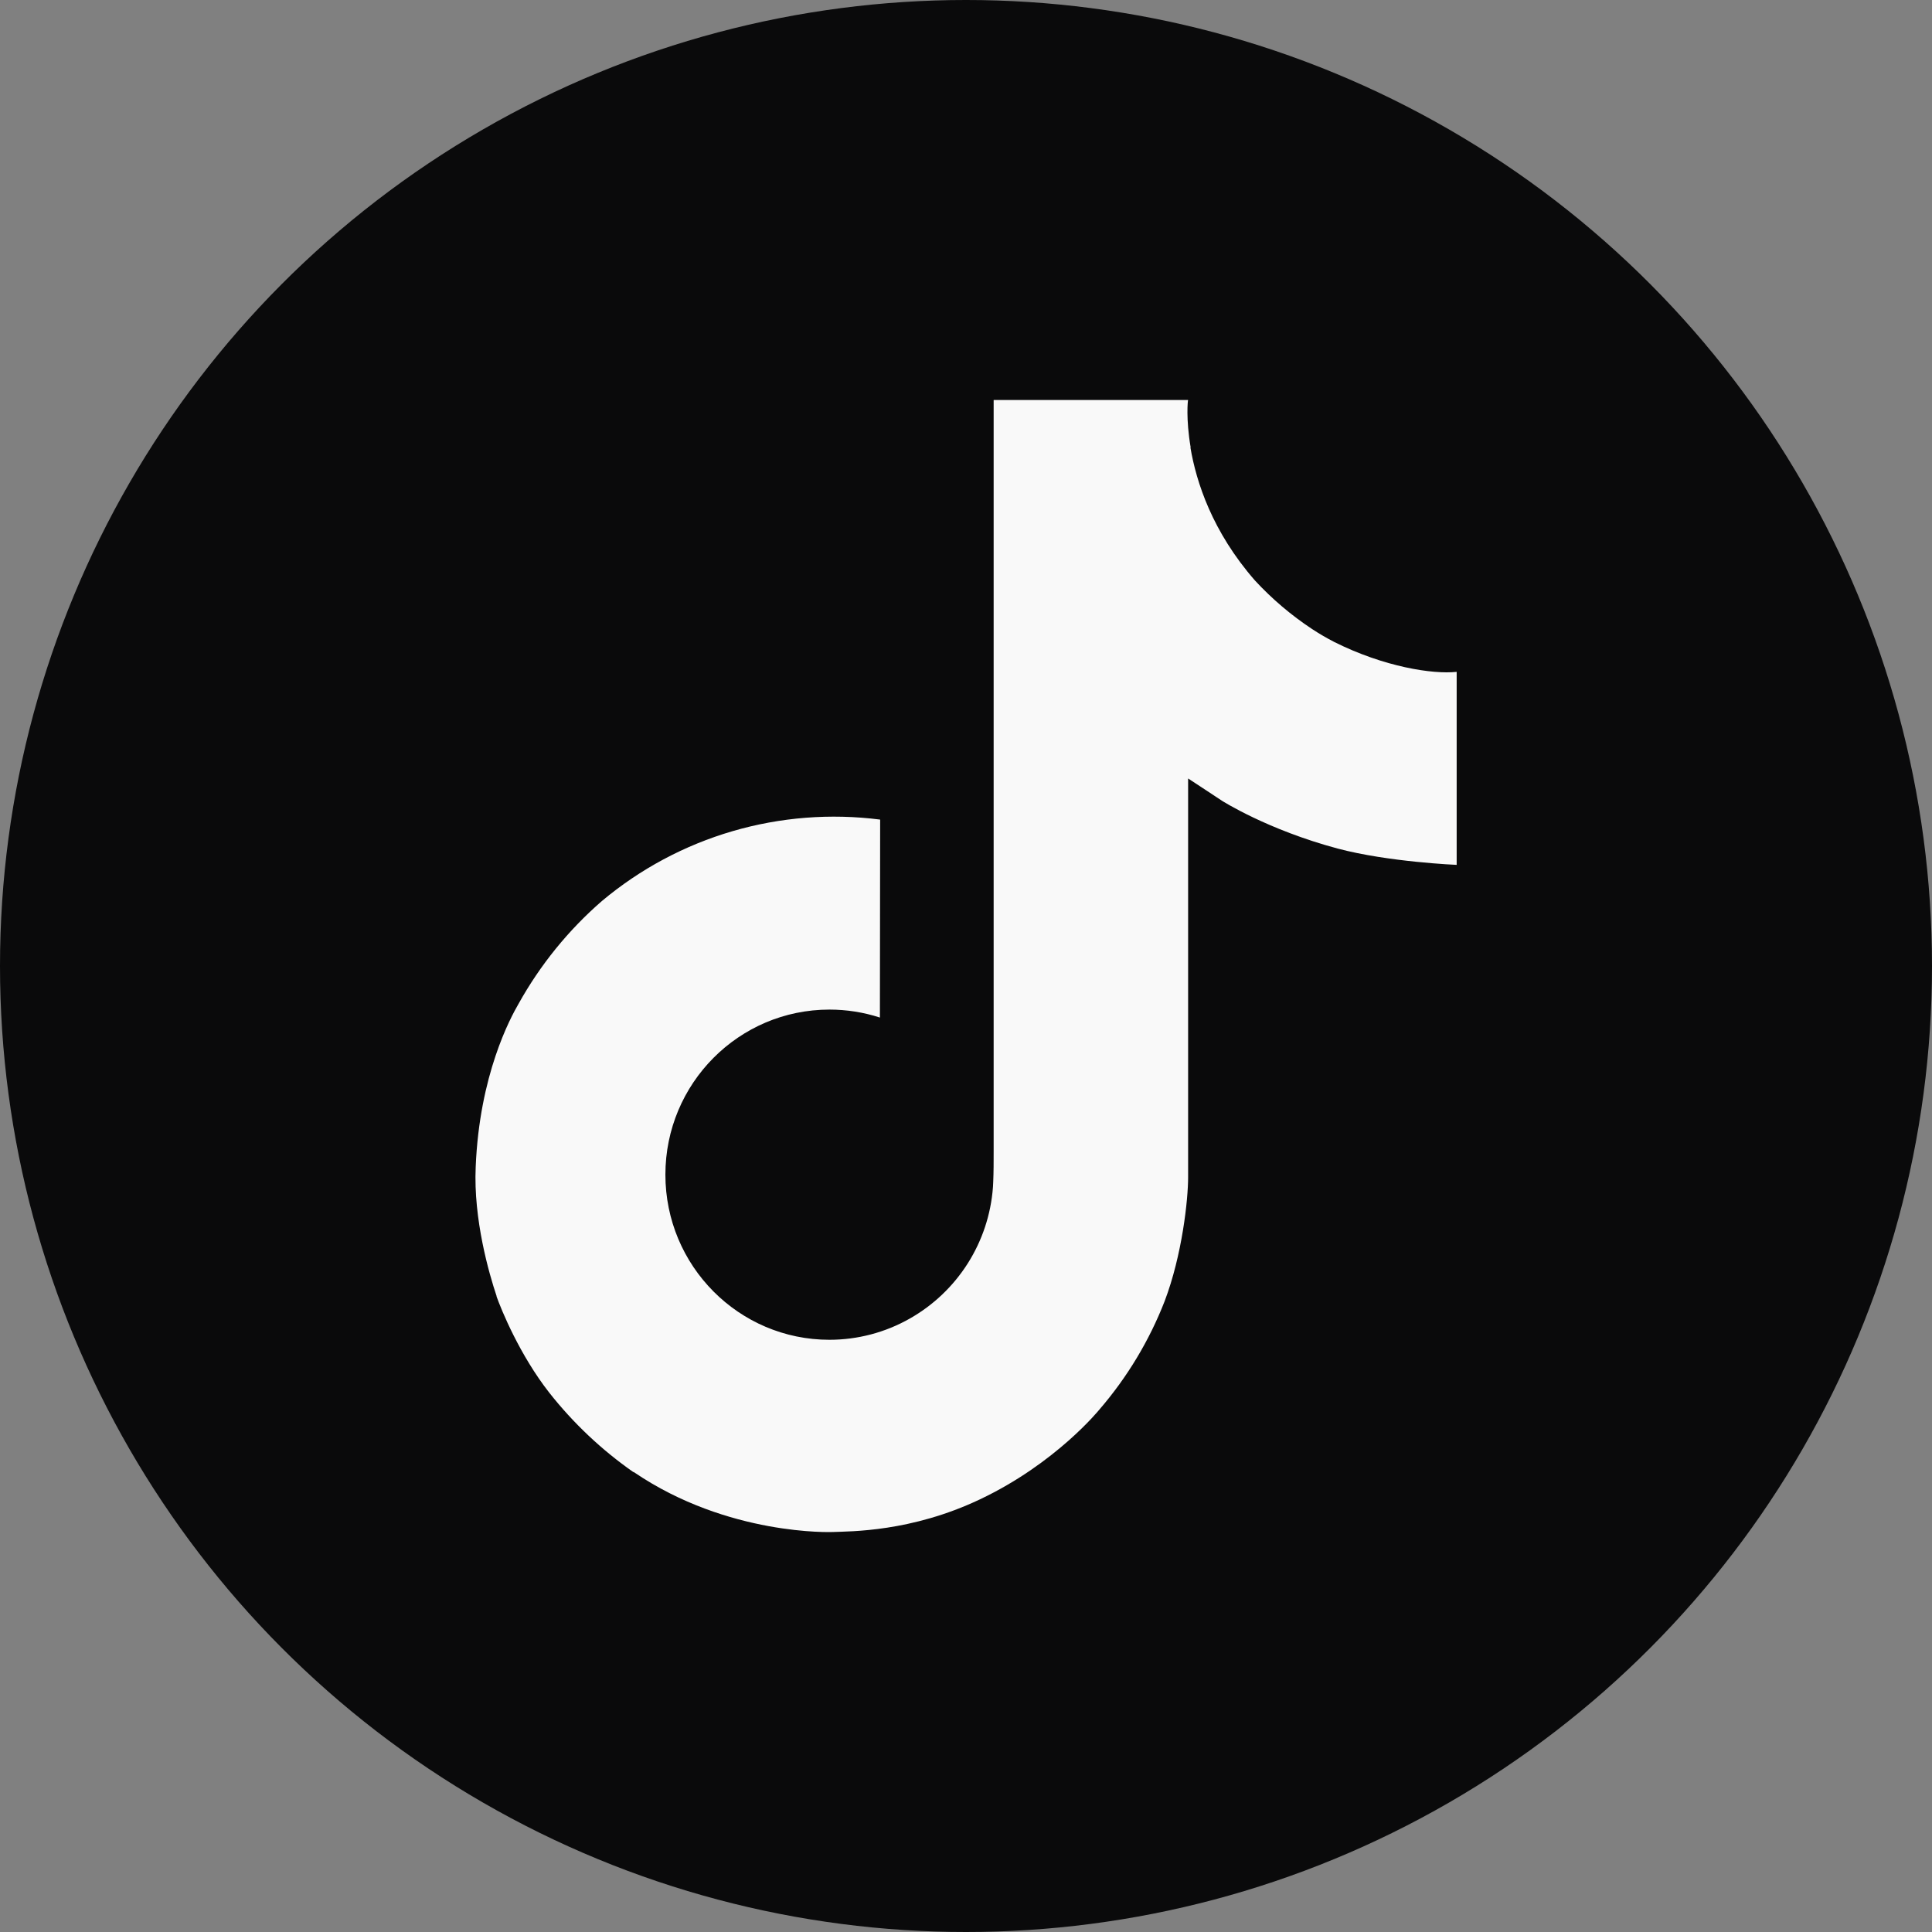
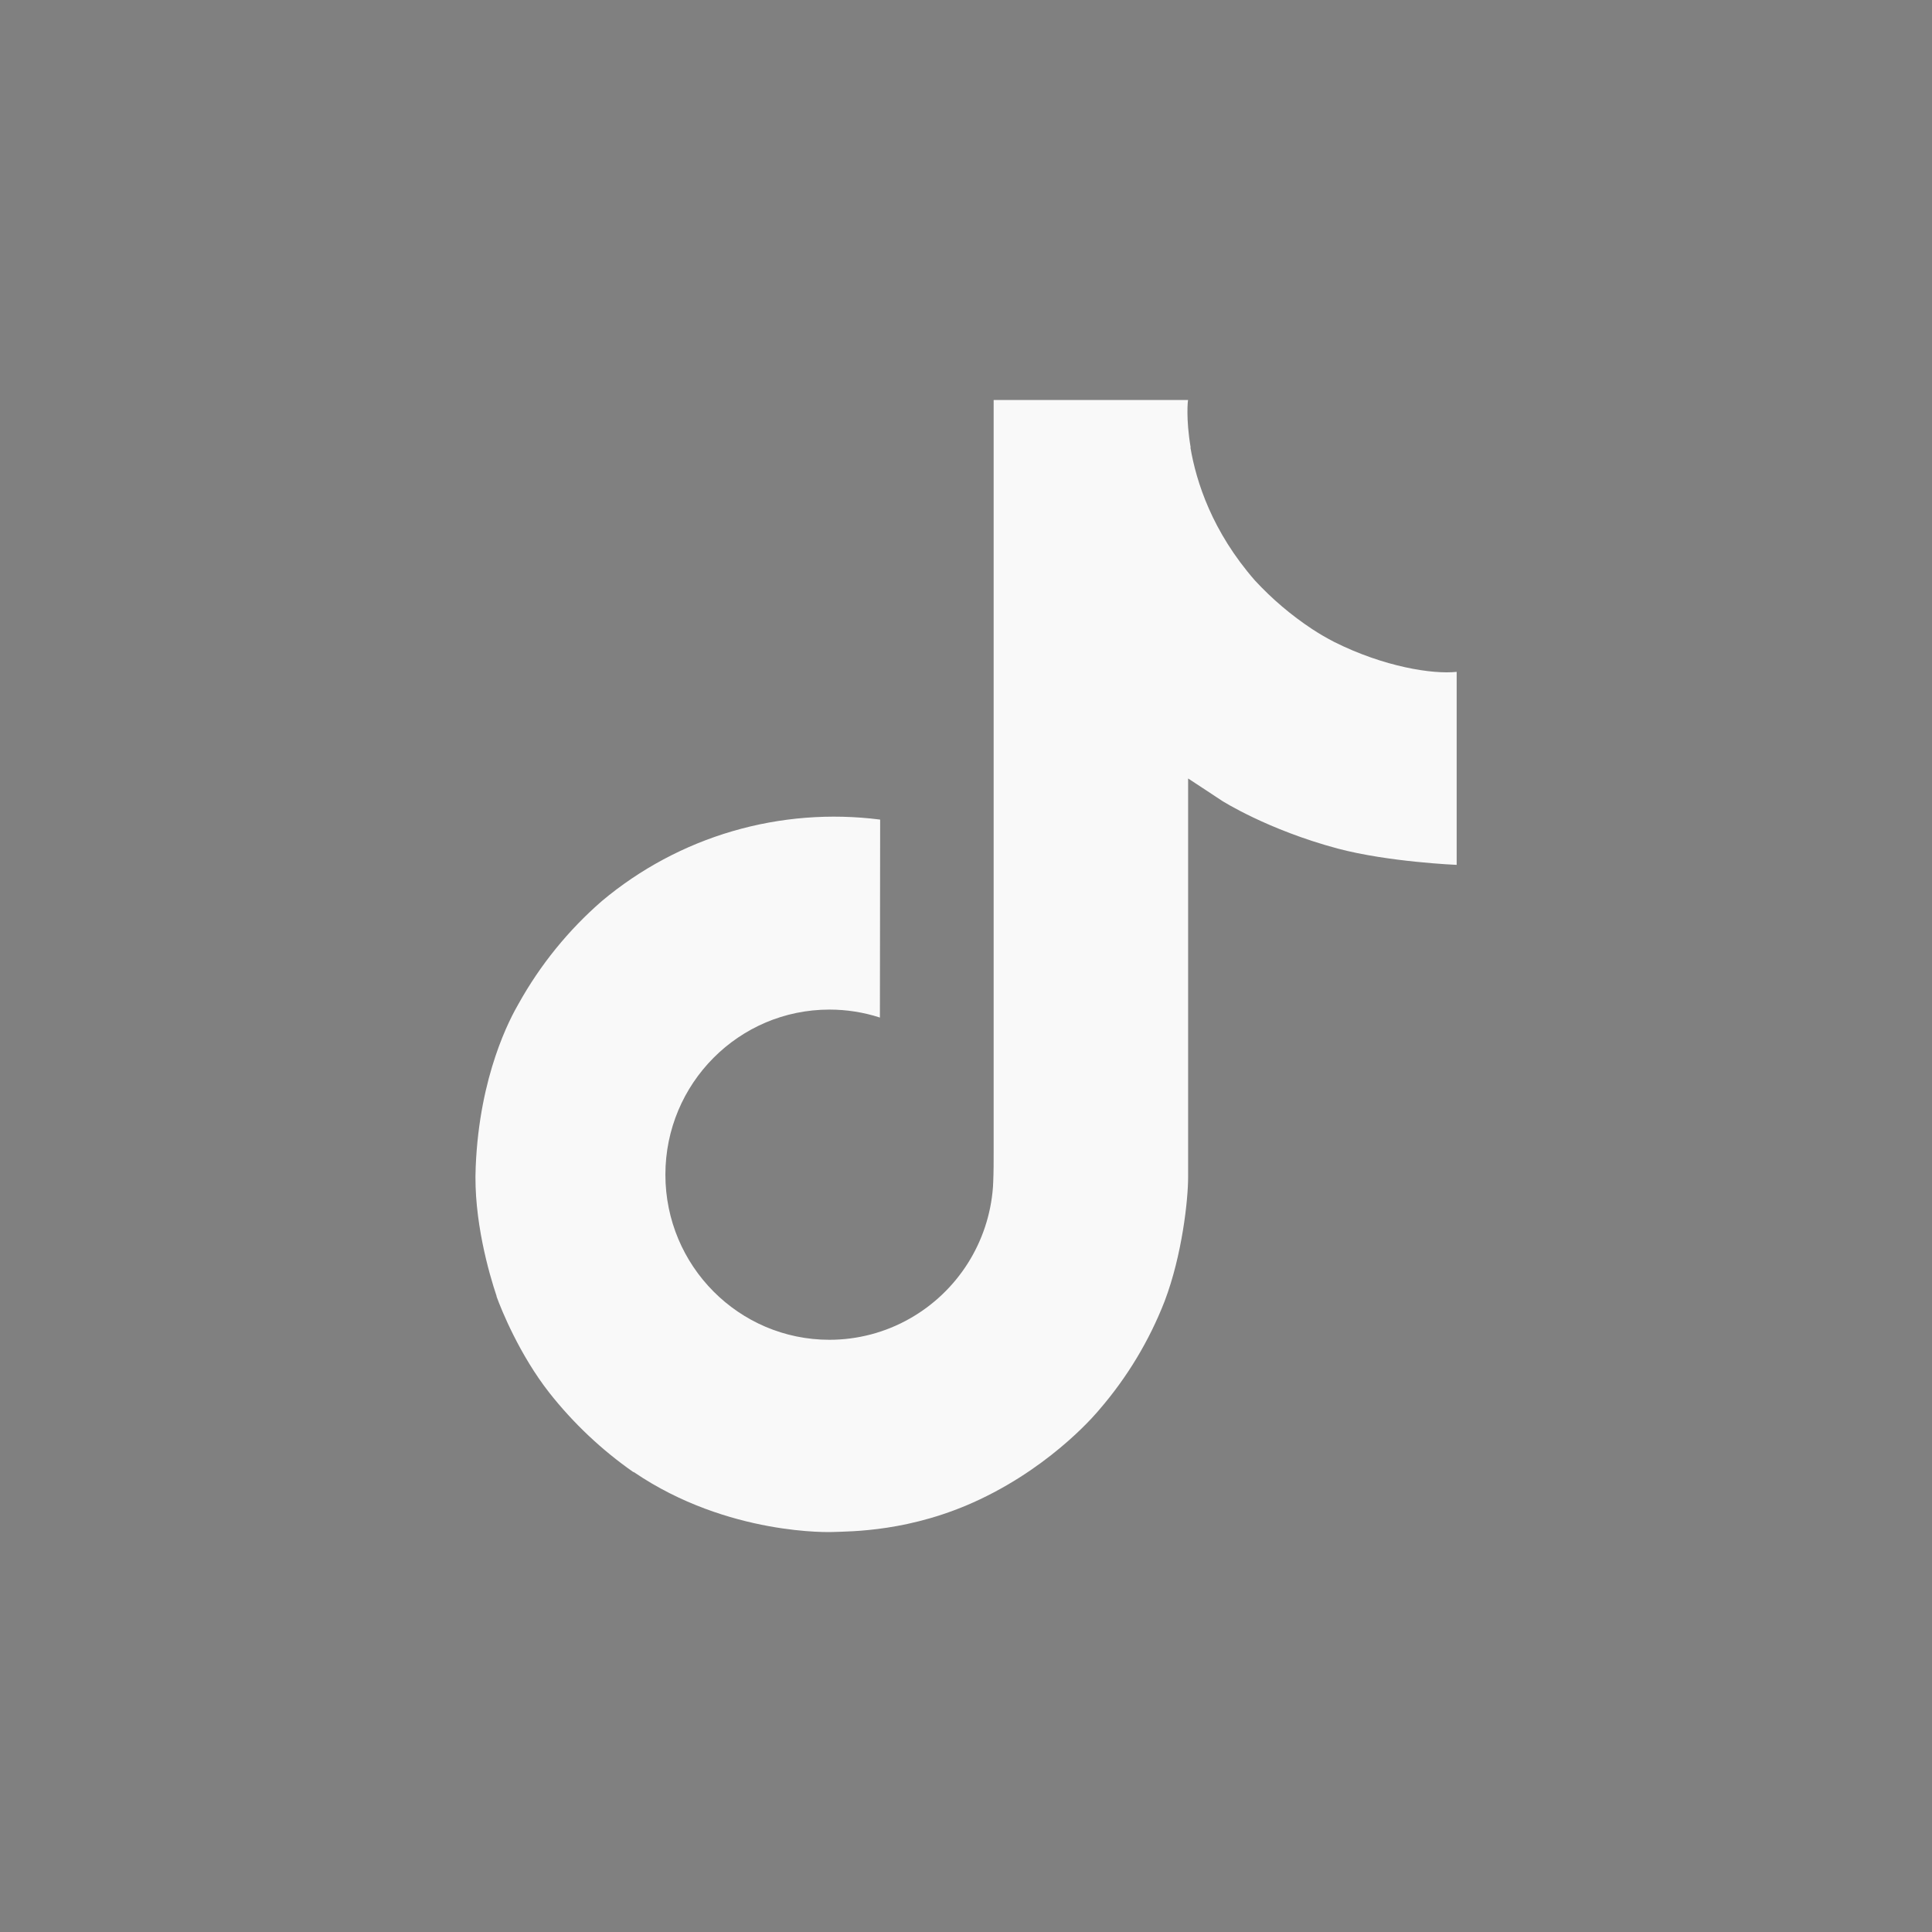
<svg xmlns="http://www.w3.org/2000/svg" width="32" height="32" viewBox="0 0 32 32" fill="none">
  <rect x="0" y="0" width="32" height="32" fill="#808080" stroke="none" />
-   <circle cx="16" cy="16" r="16" fill="#0A0A0B" />
  <path d="M22.103 10.635C21.976 10.57 21.853 10.498 21.734 10.42C21.387 10.191 21.068 9.92 20.786 9.615C20.079 8.806 19.814 7.985 19.717 7.411H19.721C19.64 6.934 19.674 6.625 19.679 6.625H16.458V19.077C16.458 19.244 16.458 19.41 16.451 19.573C16.451 19.593 16.449 19.612 16.448 19.634C16.448 19.643 16.448 19.652 16.446 19.662C16.446 19.664 16.446 19.666 16.446 19.669C16.412 20.116 16.269 20.547 16.029 20.926C15.789 21.304 15.46 21.618 15.07 21.839C14.664 22.07 14.205 22.191 13.738 22.191C12.238 22.191 11.021 20.967 11.021 19.456C11.021 17.945 12.238 16.722 13.738 16.722C14.022 16.722 14.304 16.766 14.574 16.854L14.578 13.575C13.758 13.47 12.926 13.535 12.132 13.767C11.339 13.999 10.602 14.393 9.969 14.924C9.414 15.406 8.947 15.982 8.59 16.624C8.454 16.859 7.941 17.8 7.879 19.329C7.84 20.197 8.1 21.095 8.225 21.467V21.475C8.303 21.693 8.606 22.44 9.099 23.069C9.497 23.574 9.967 24.017 10.494 24.385V24.377L10.502 24.385C12.061 25.445 13.789 25.375 13.789 25.375C14.088 25.363 15.091 25.375 16.229 24.835C17.491 24.238 18.21 23.346 18.21 23.346C18.669 22.814 19.035 22.207 19.29 21.552C19.581 20.786 19.679 19.868 19.679 19.5V12.894C19.718 12.918 20.238 13.262 20.238 13.262C20.238 13.262 20.988 13.742 22.157 14.055C22.996 14.278 24.127 14.325 24.127 14.325V11.128C23.73 11.171 22.926 11.046 22.103 10.635Z" fill="#F9F9F9" />
</svg>